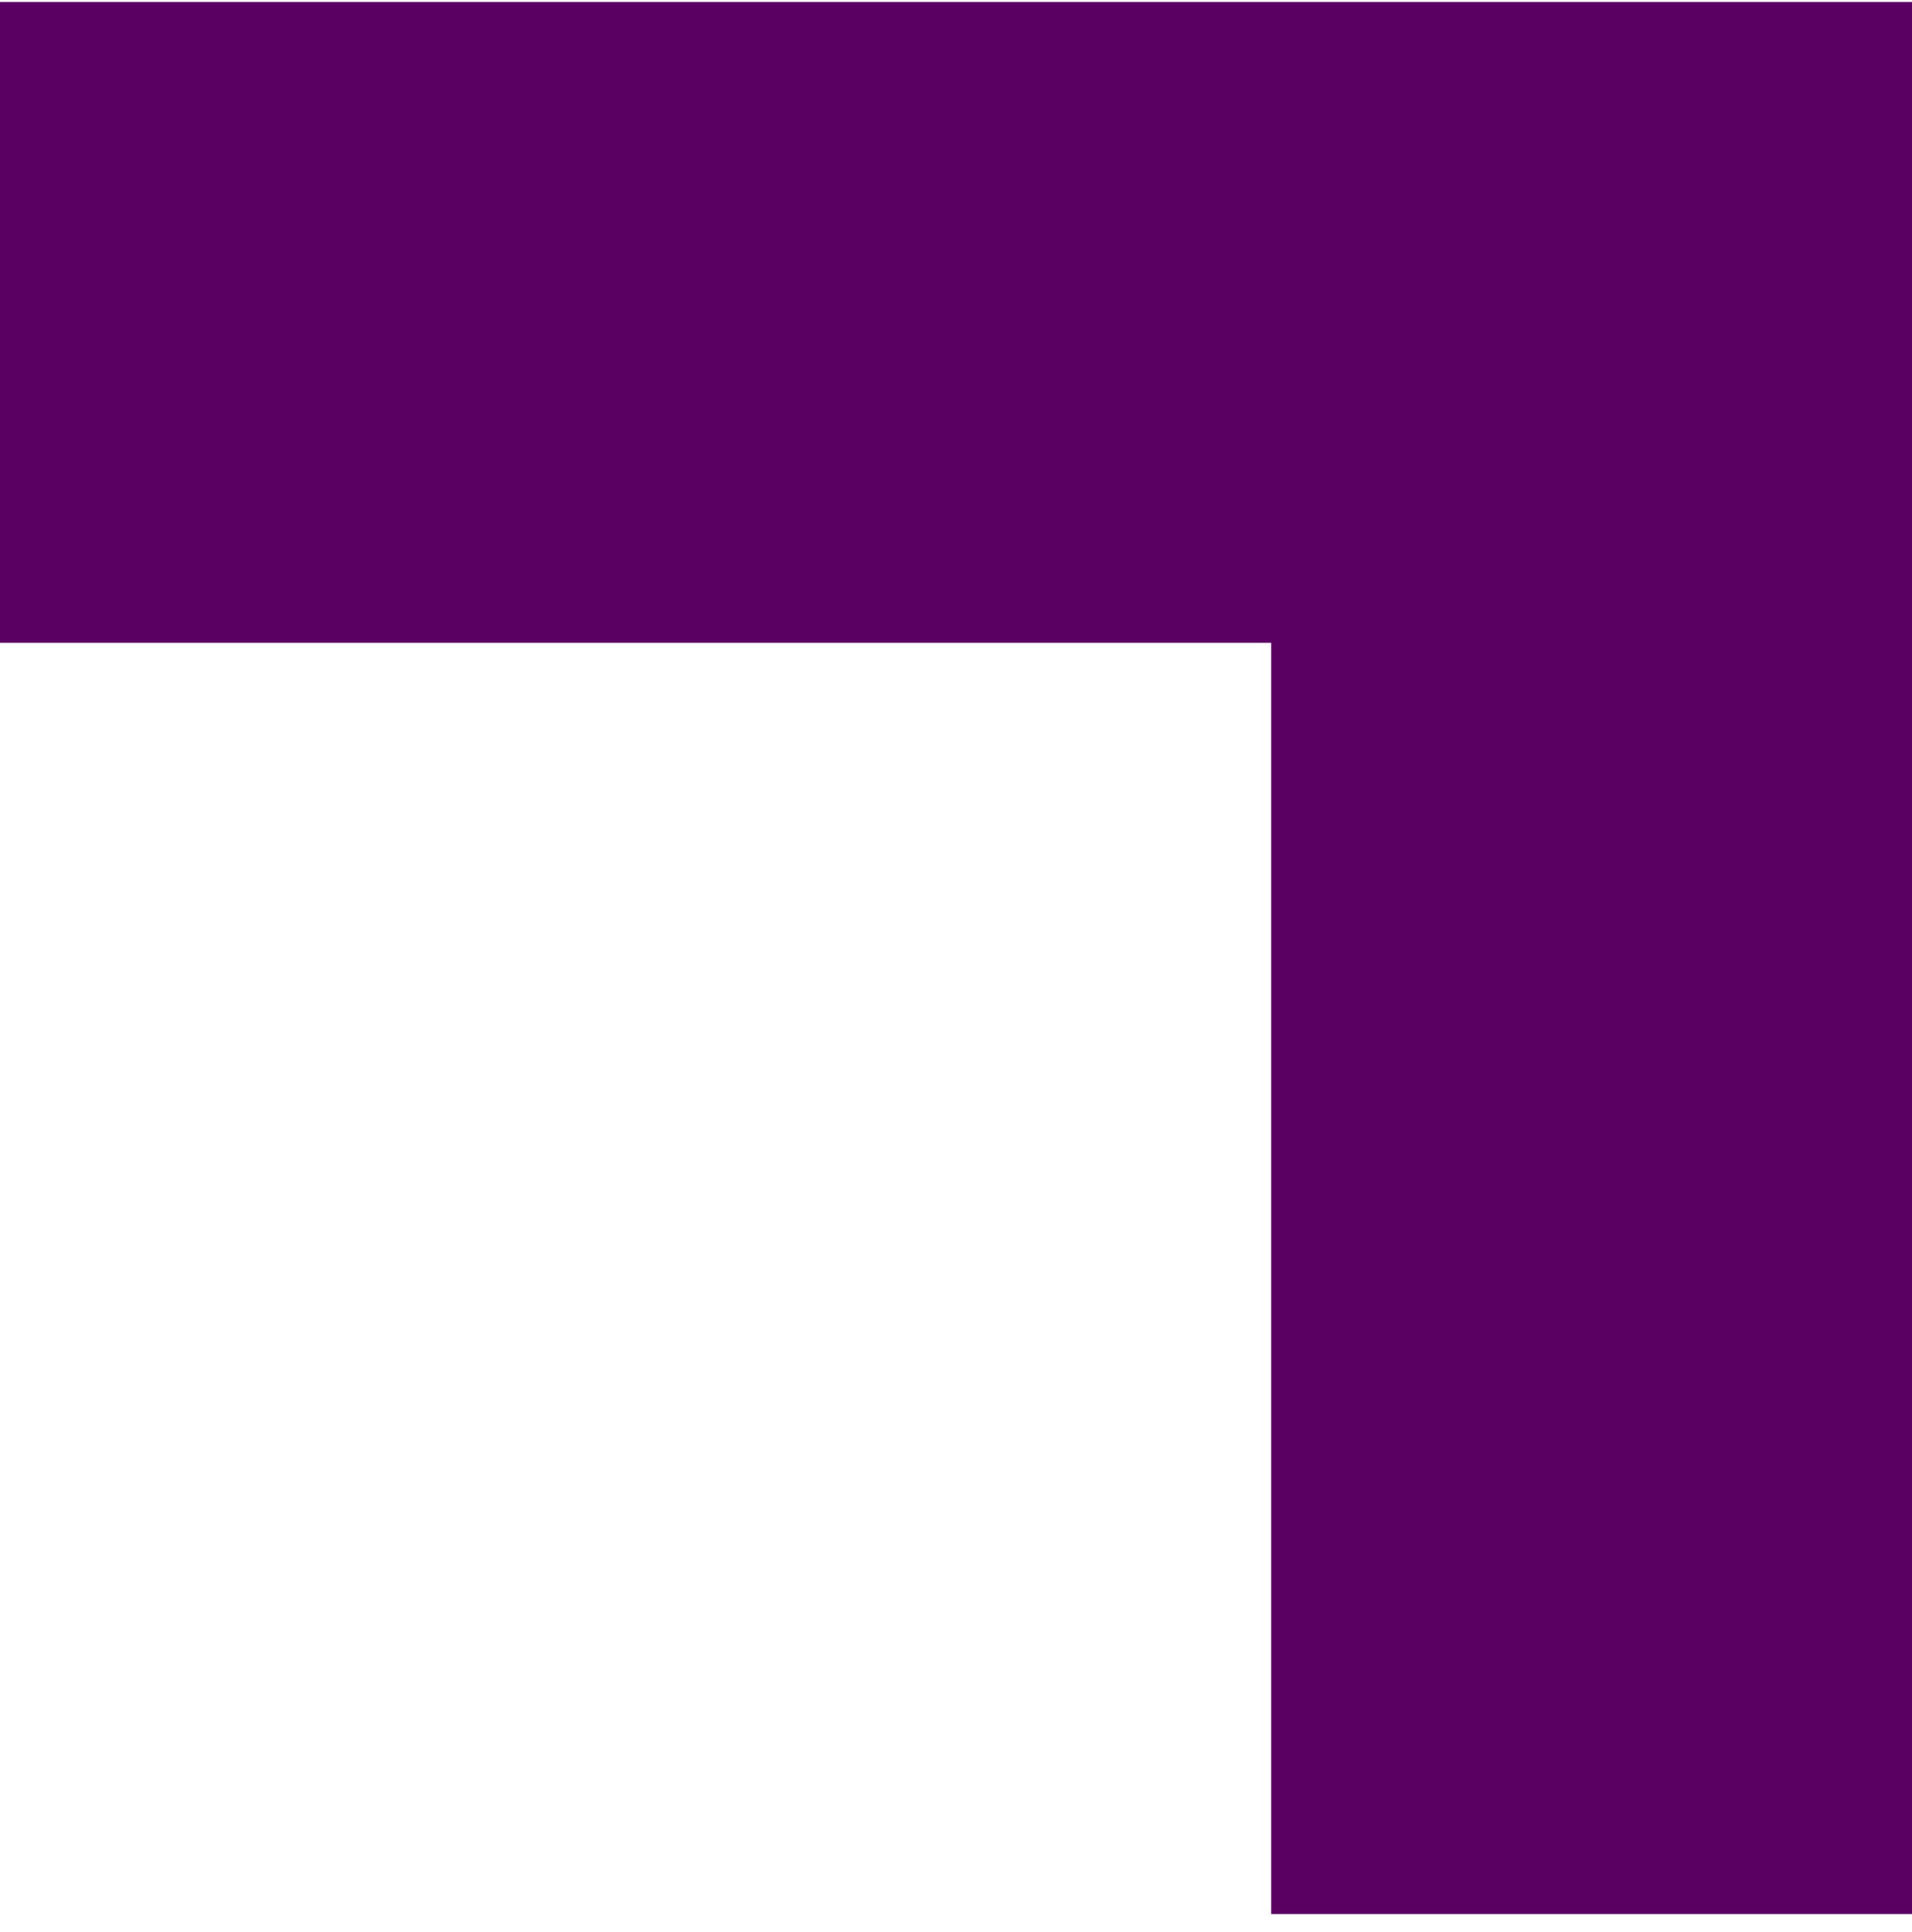
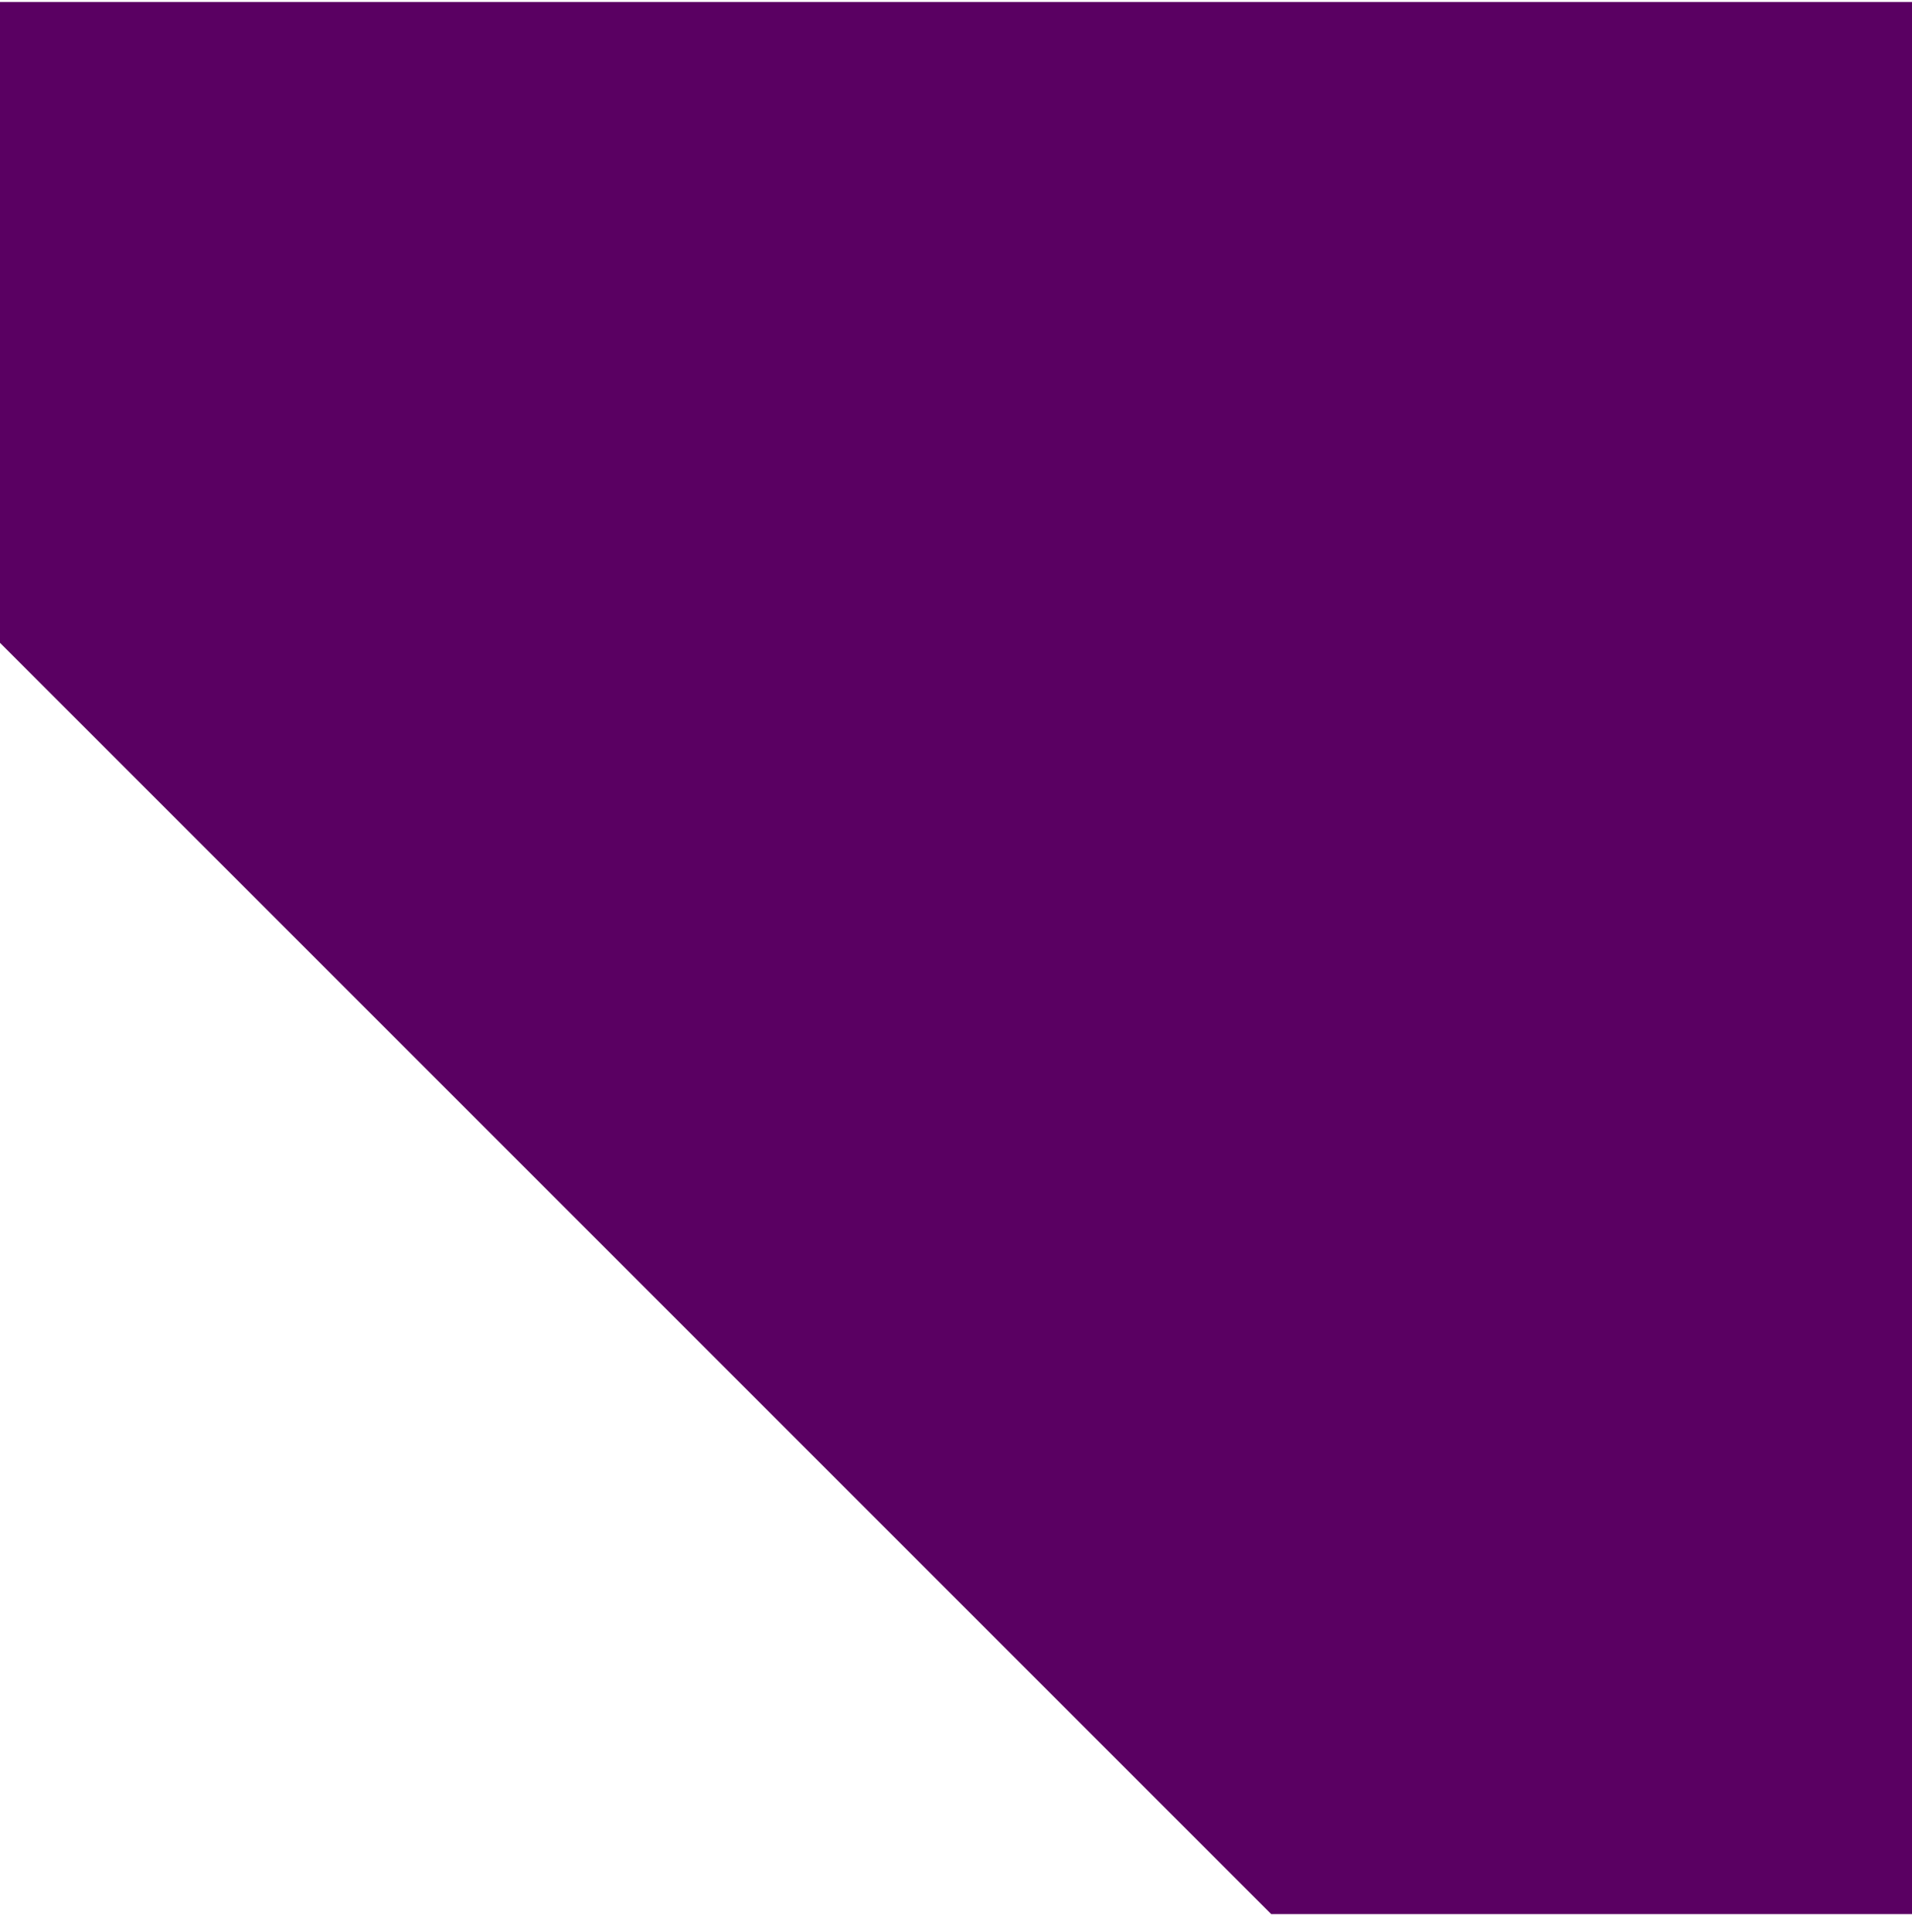
<svg xmlns="http://www.w3.org/2000/svg" width="97" height="98" viewBox="0 0 97 98" fill="none">
-   <path d="M8.50613e-07 0.102L-1.99135e-06 32.61L64.492 32.61L64.492 97.102L97 97.102L97 0.102L8.50613e-07 0.102Z" fill="#5A0062" />
+   <path d="M8.50613e-07 0.102L-1.99135e-06 32.61L64.492 97.102L97 97.102L97 0.102L8.50613e-07 0.102Z" fill="#5A0062" />
</svg>